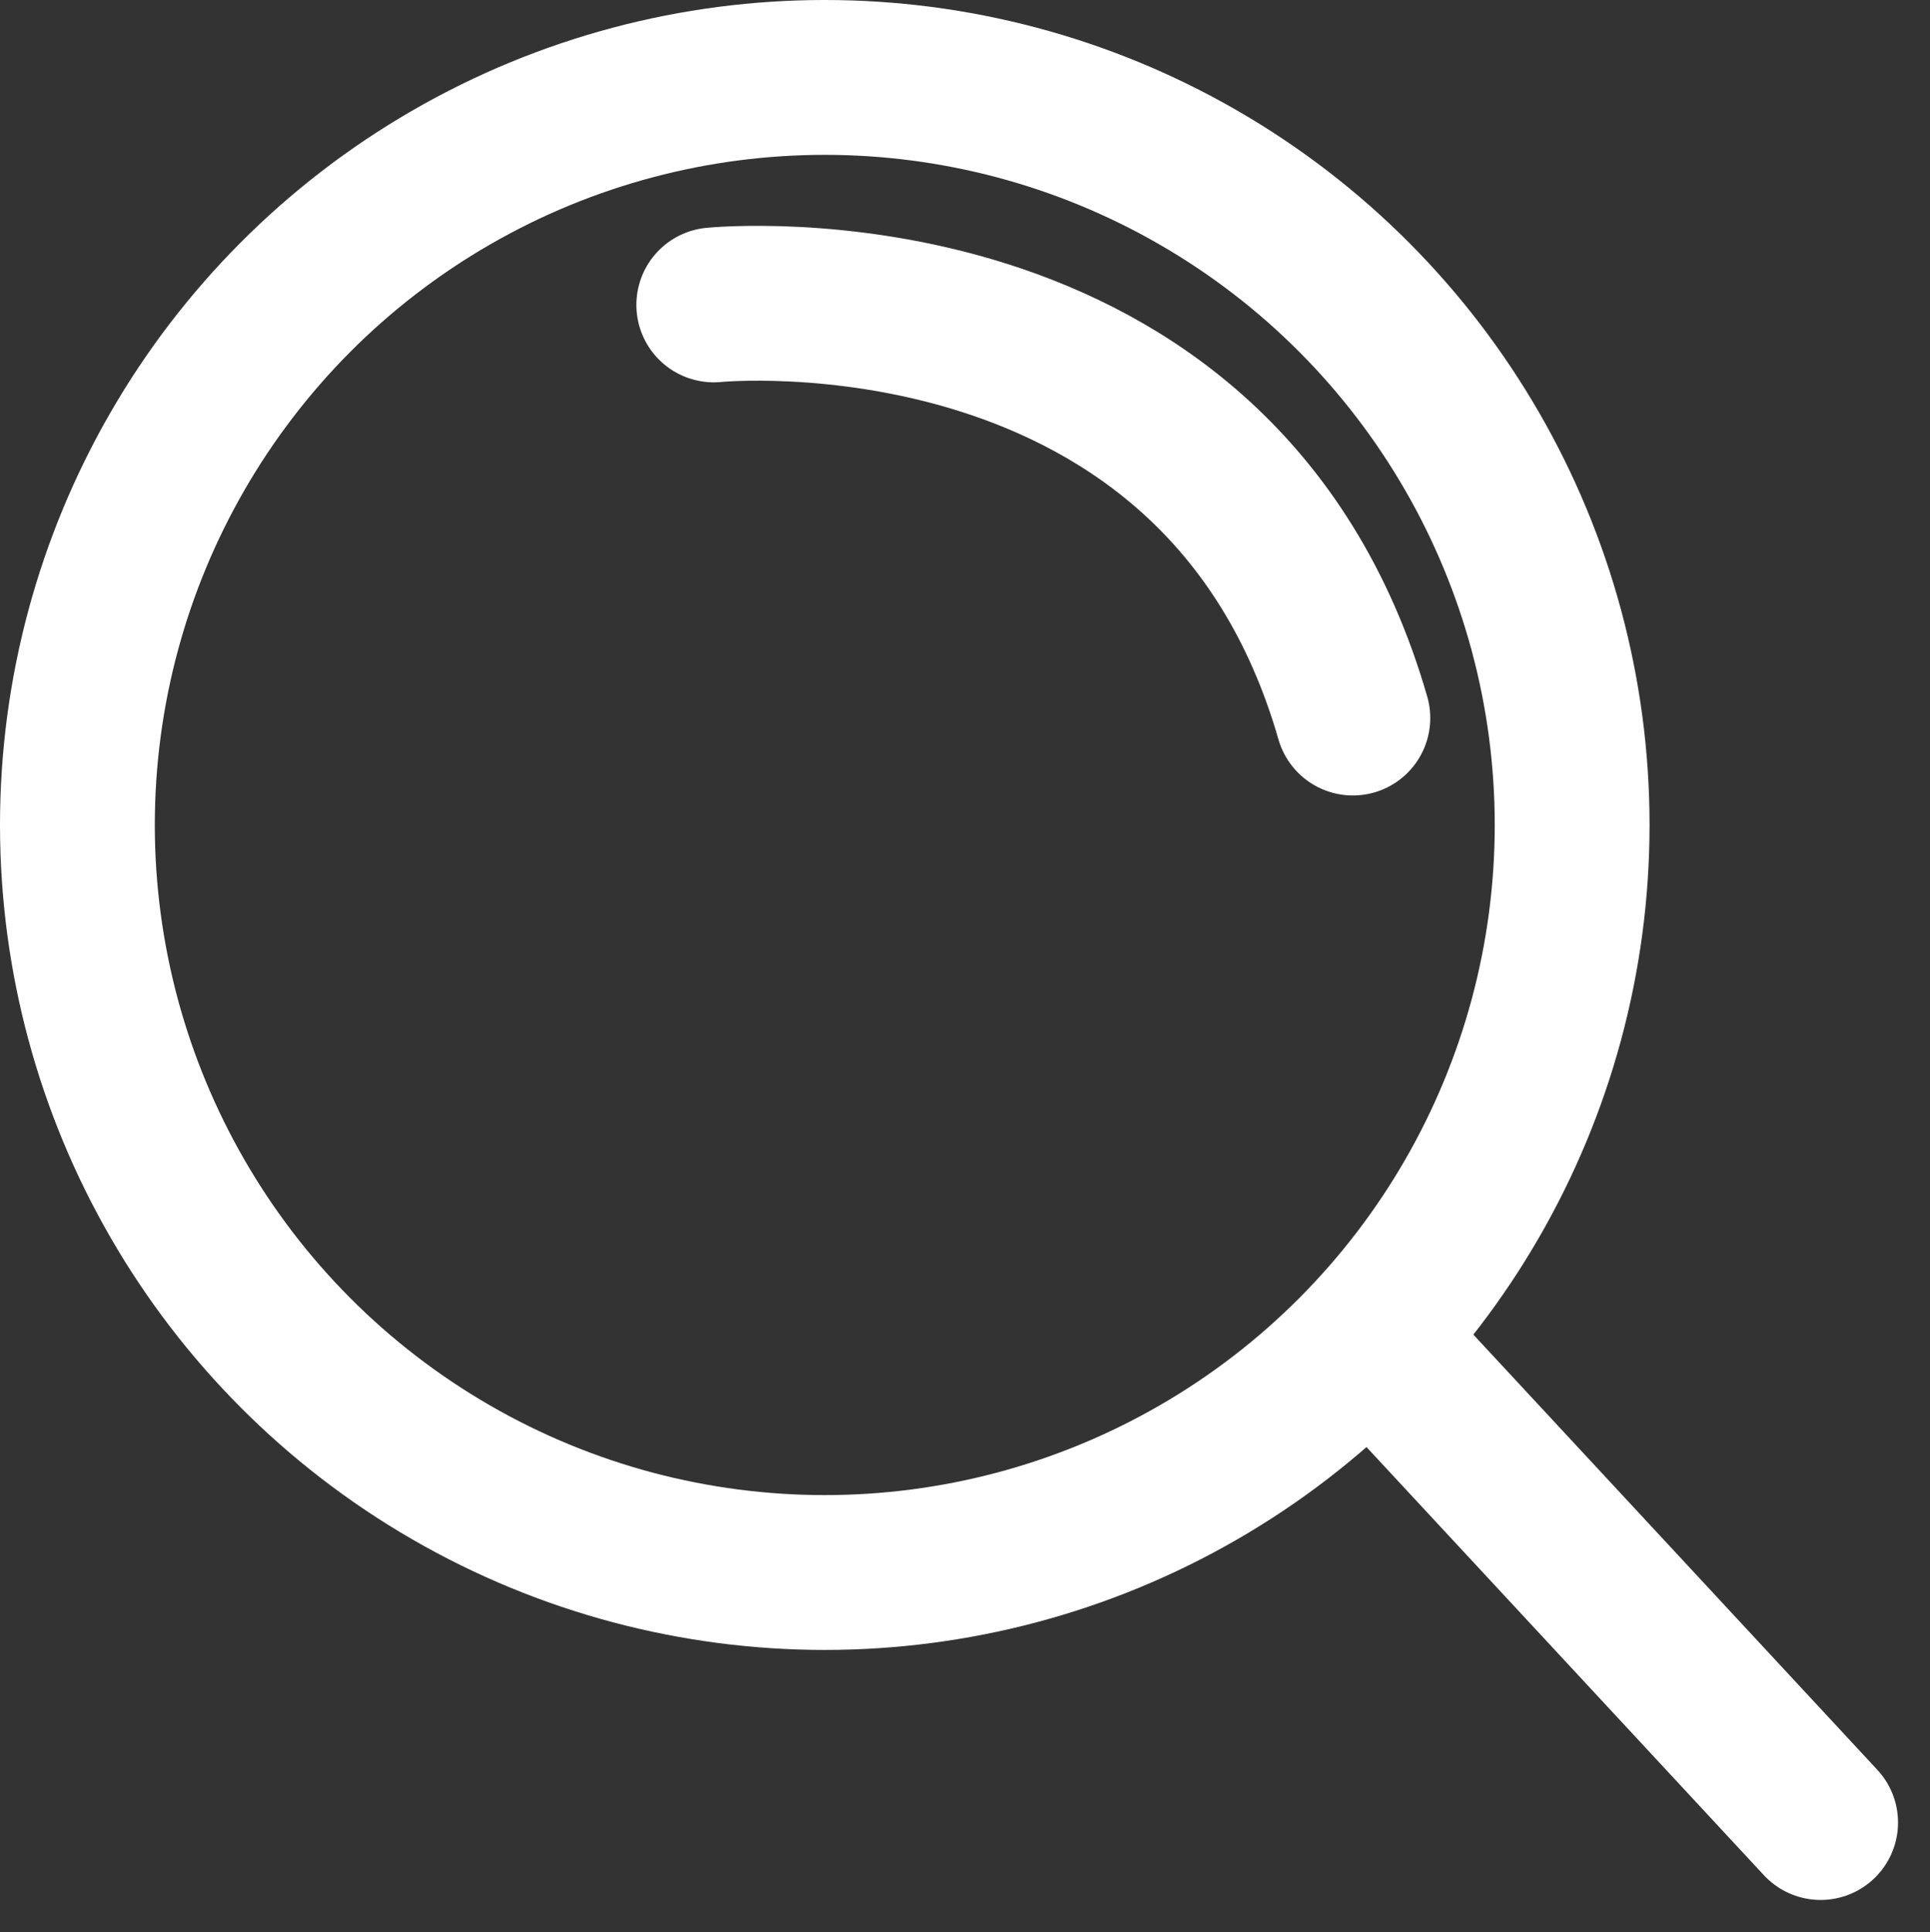
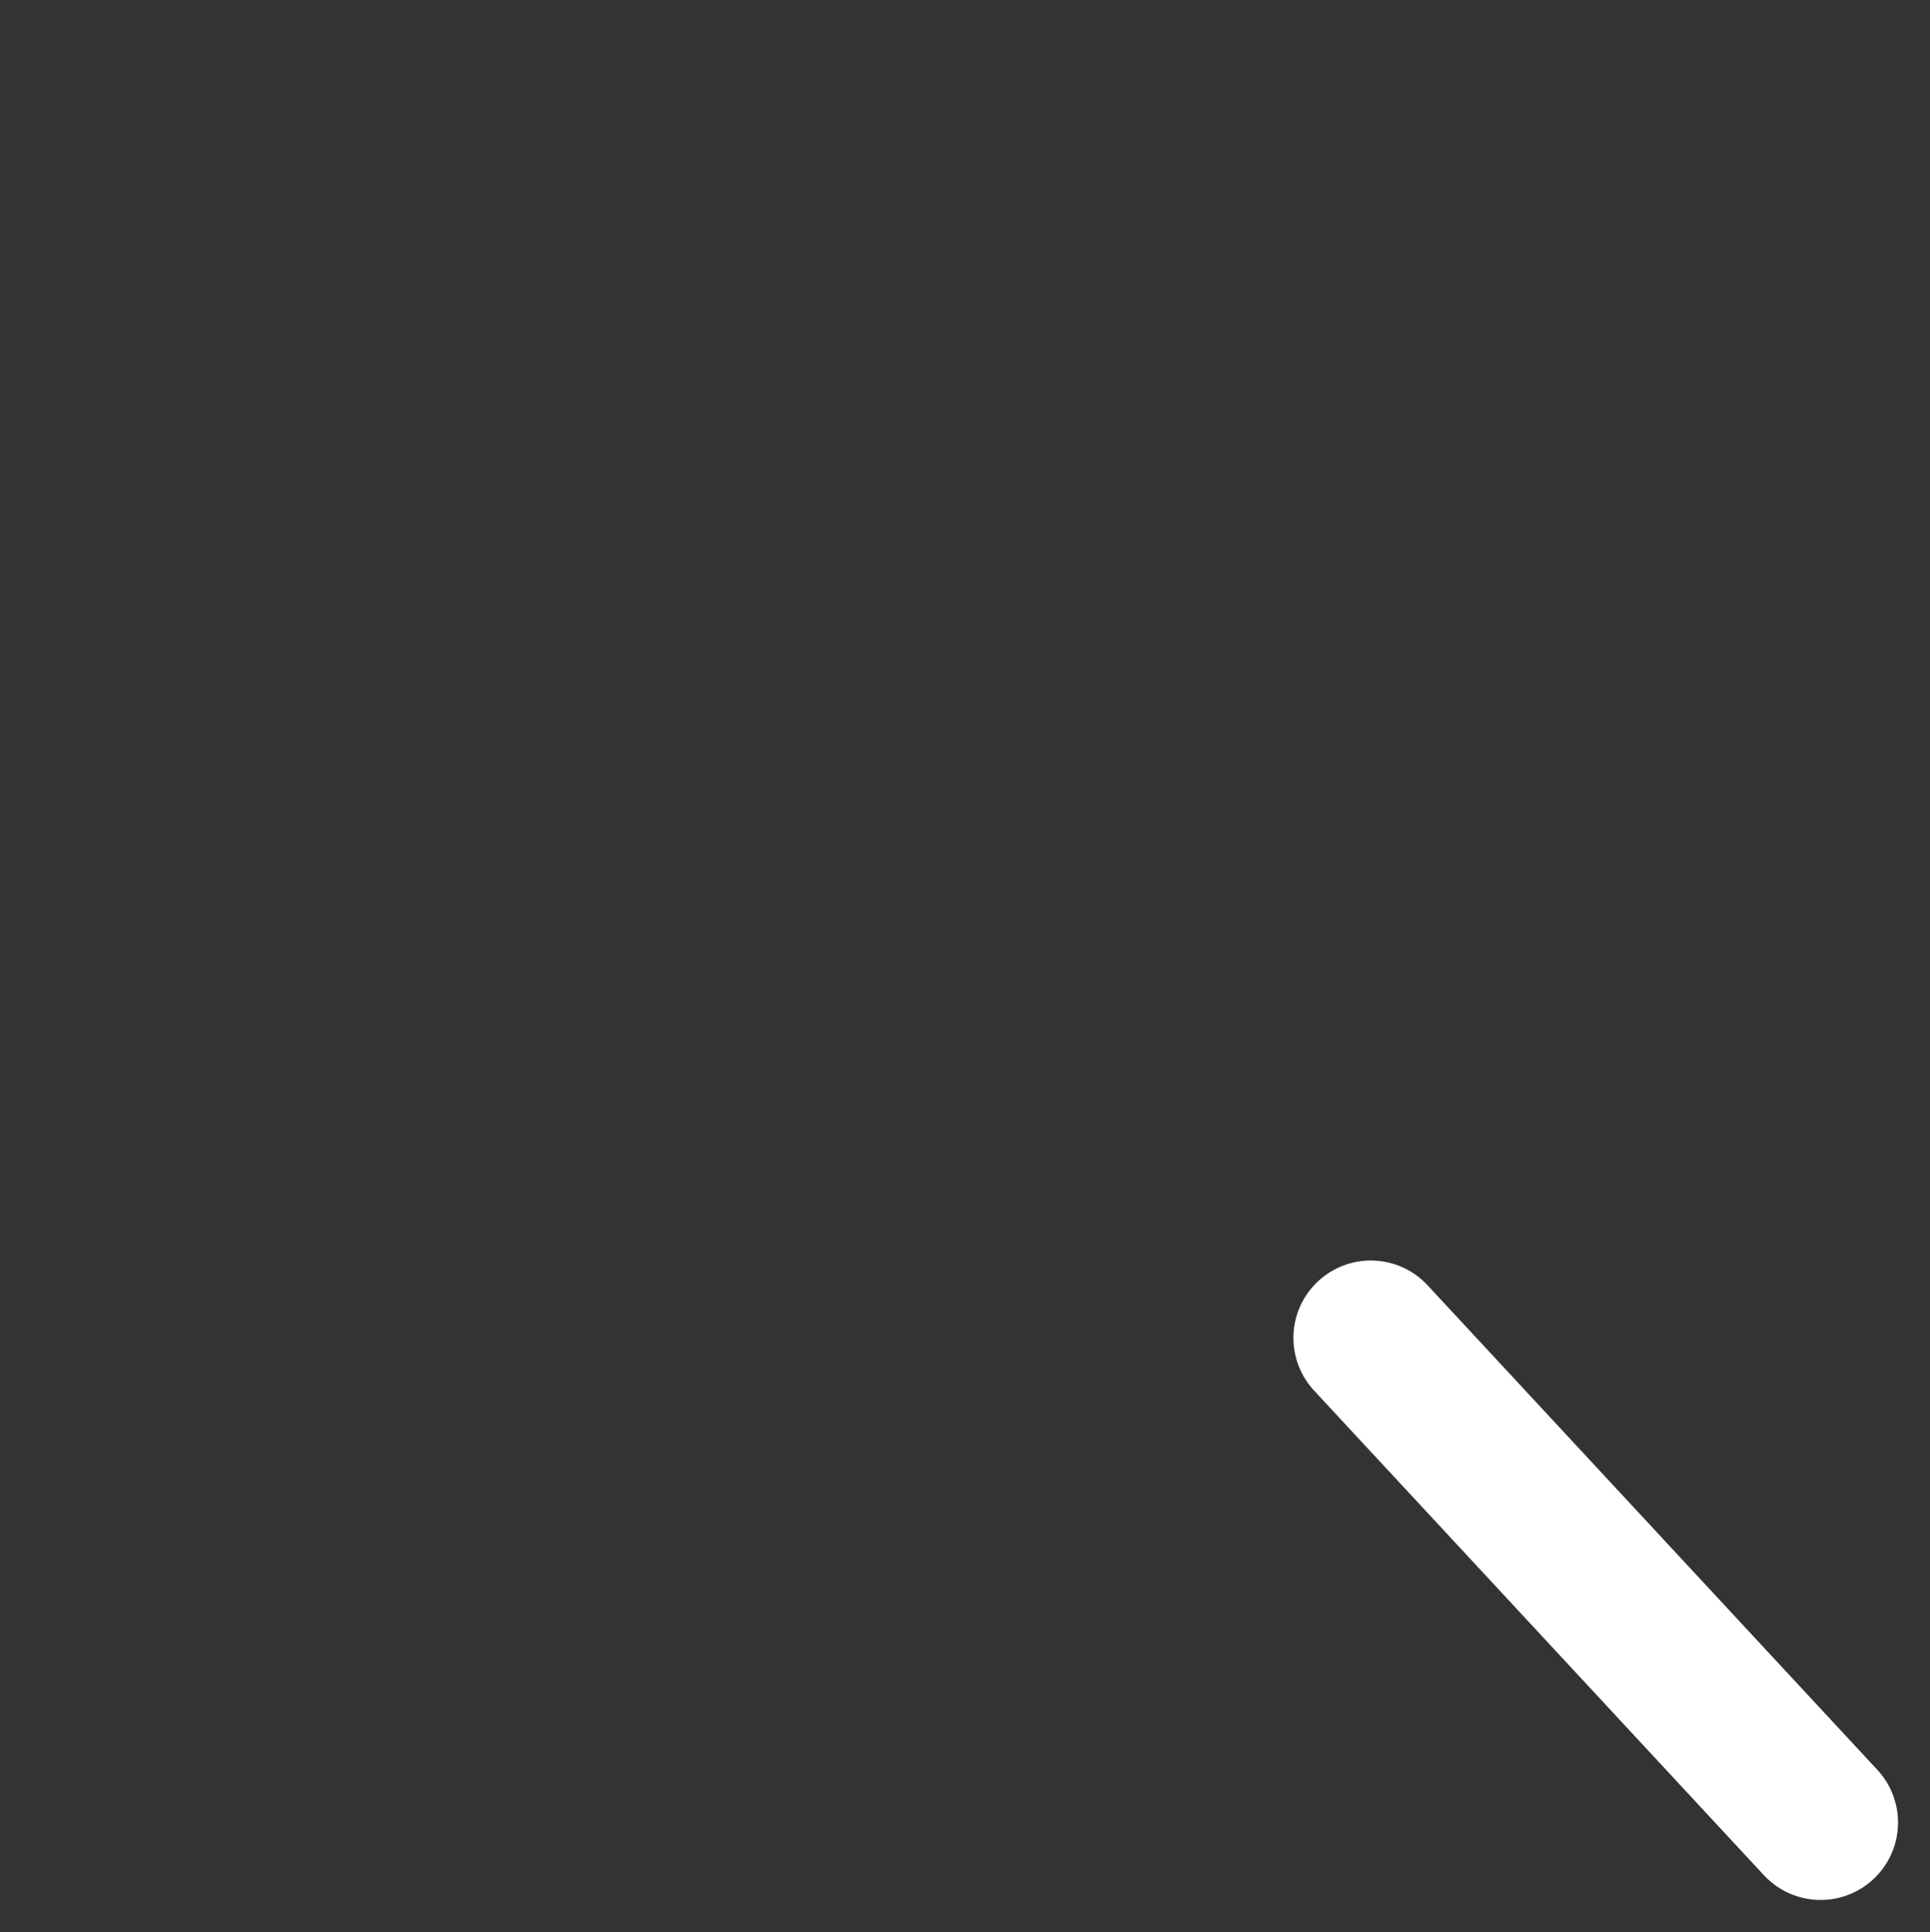
<svg xmlns="http://www.w3.org/2000/svg" width="24.933" height="24.953" viewBox="0 0 24.933 24.953">
  <rect x="0" y="0" width="24.933" height="24.953" fill="#333333" stroke="none" />
  <g id="search" transform="translate(-26.311 -25.666)">
-     <circle id="〇" cx="9.655" cy="9.655" r="9.655" transform="translate(27.311 26.666)" fill="none" stroke="#fff" stroke-linecap="round" stroke-linejoin="round" stroke-width="2" />
    <path id="_" data-name="｜" d="M475.5 111.009l5.811 6.259" transform="translate(-431.48 -68.063)" fill="none" stroke="#fff" stroke-linecap="round" stroke-linejoin="round" stroke-width="2" fill-rule="evenodd" />
-     <path id="線" d="M460.816 87.912s6.532-.655 8.256 5.336" transform="translate(-425.284 -58.308)" fill="none" stroke="#fff" stroke-linecap="round" stroke-width="2" fill-rule="evenodd" />
  </g>
</svg>